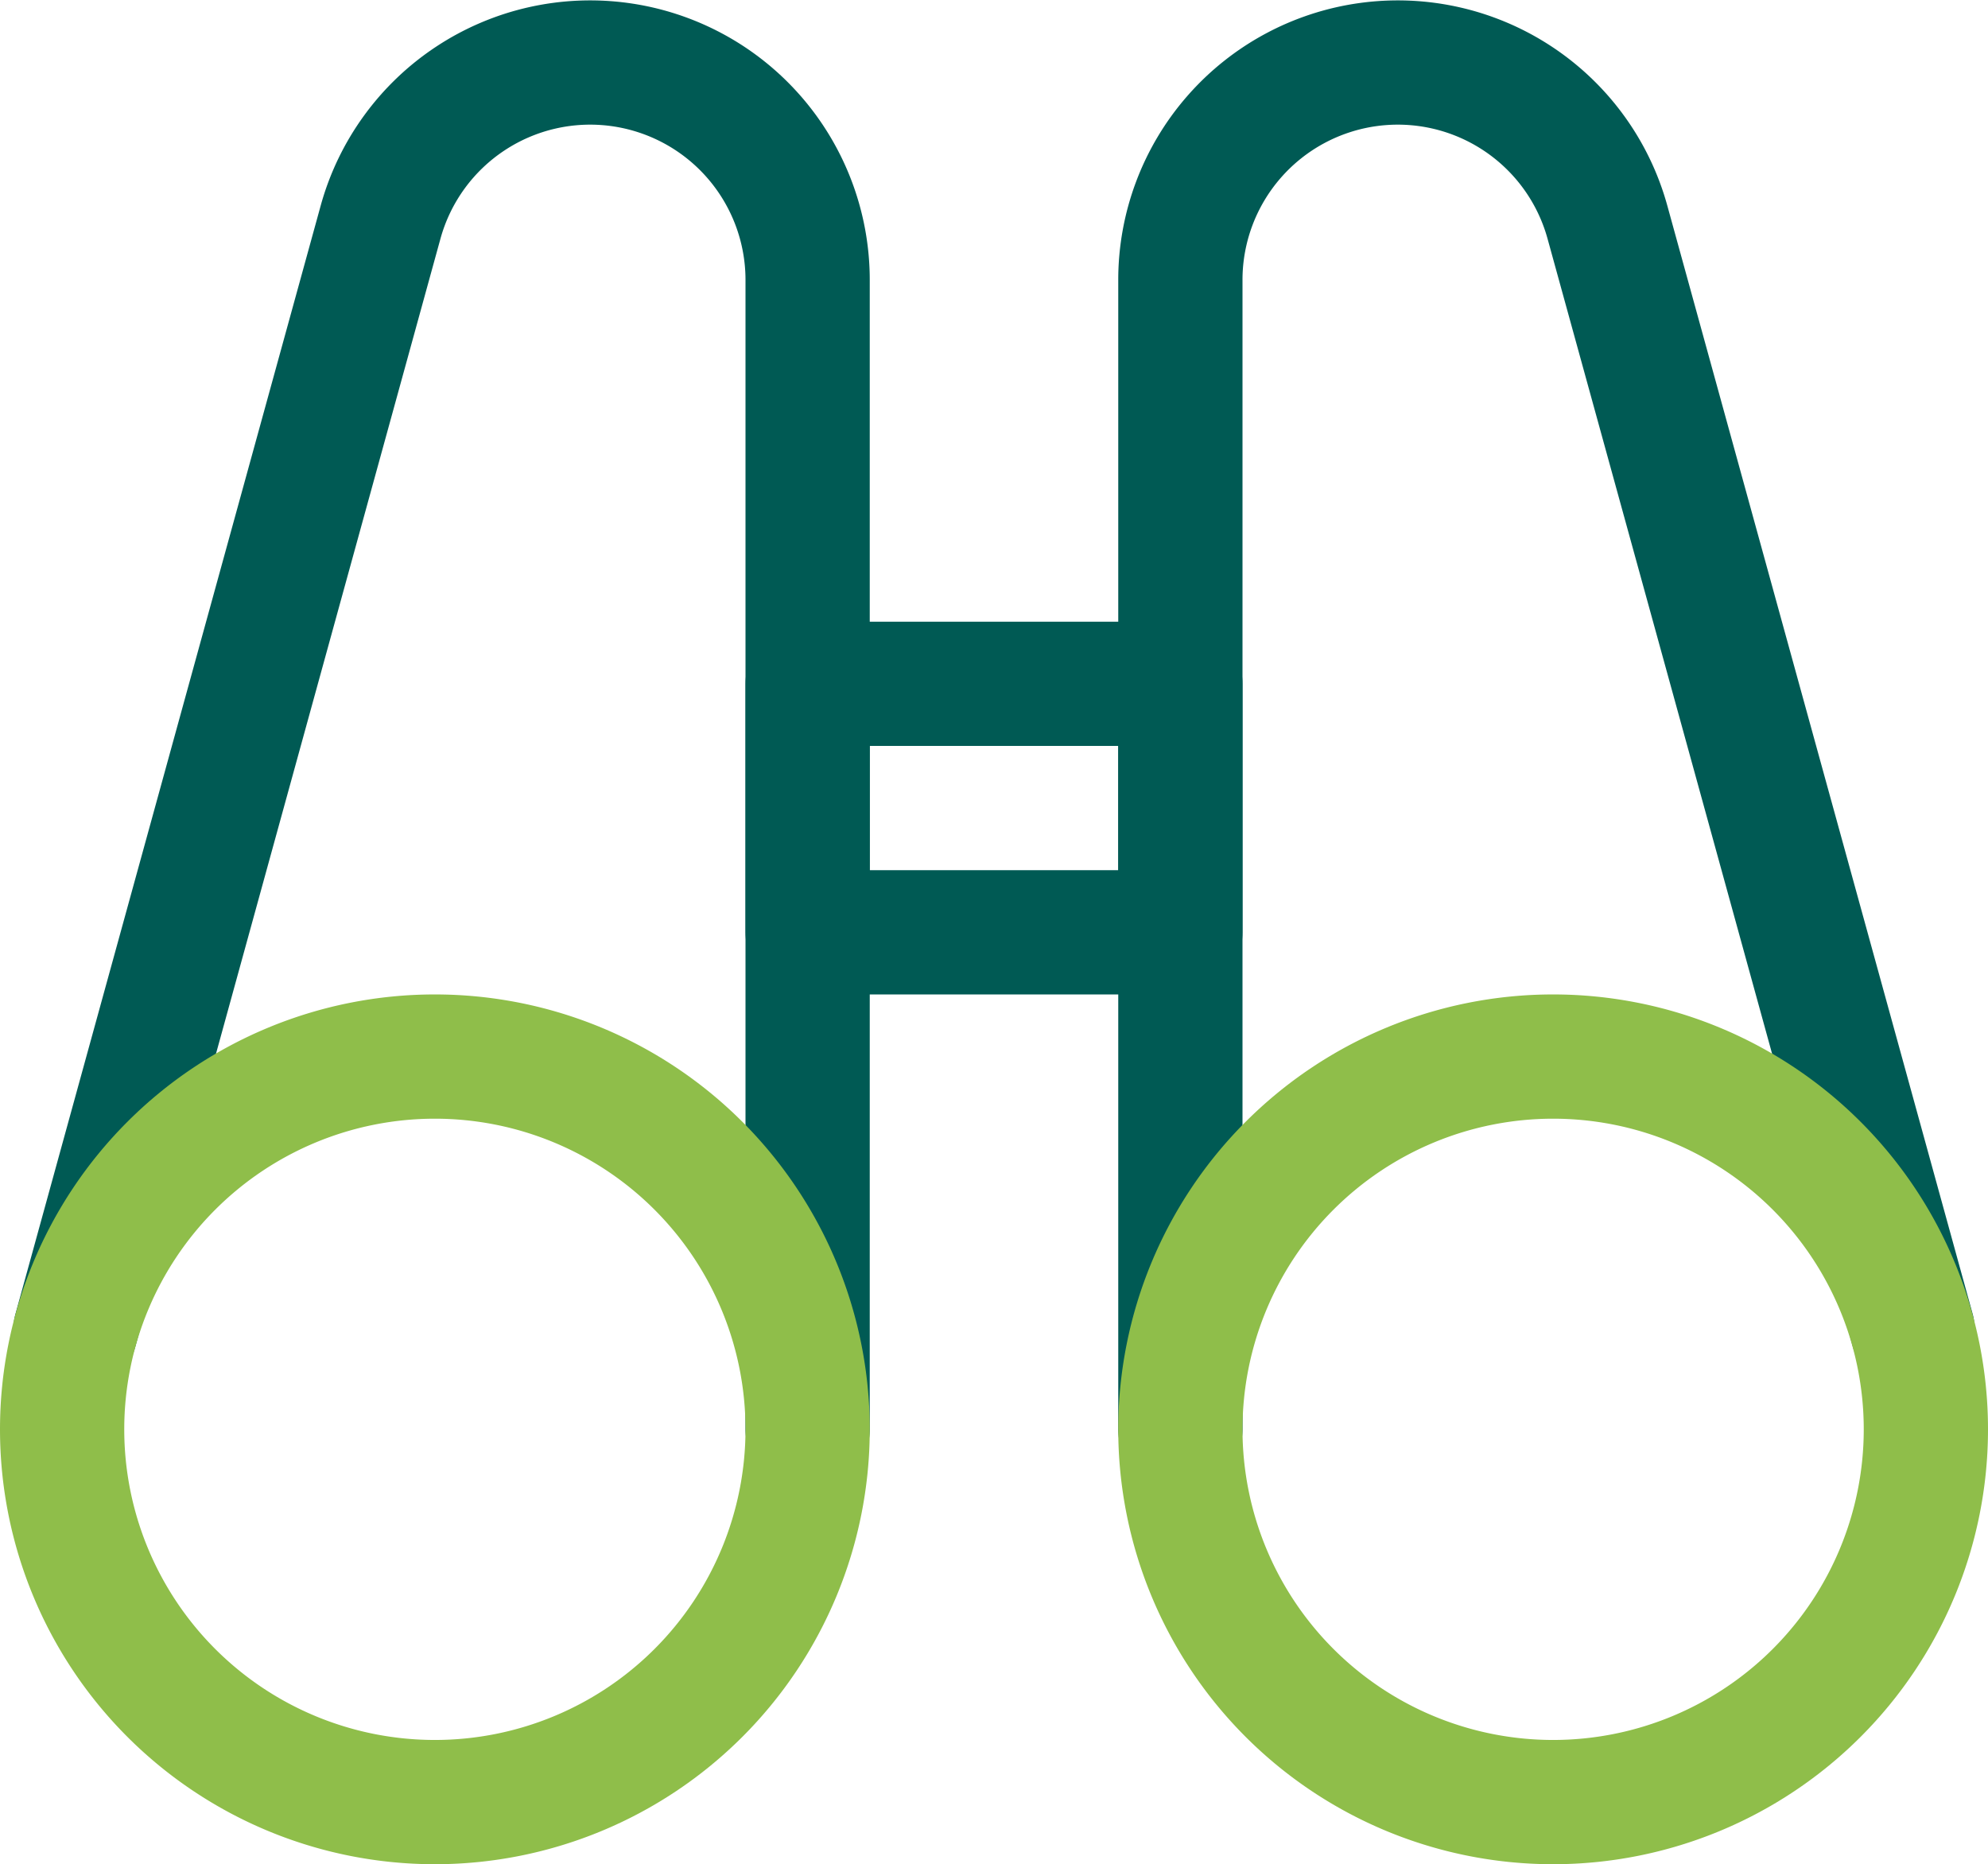
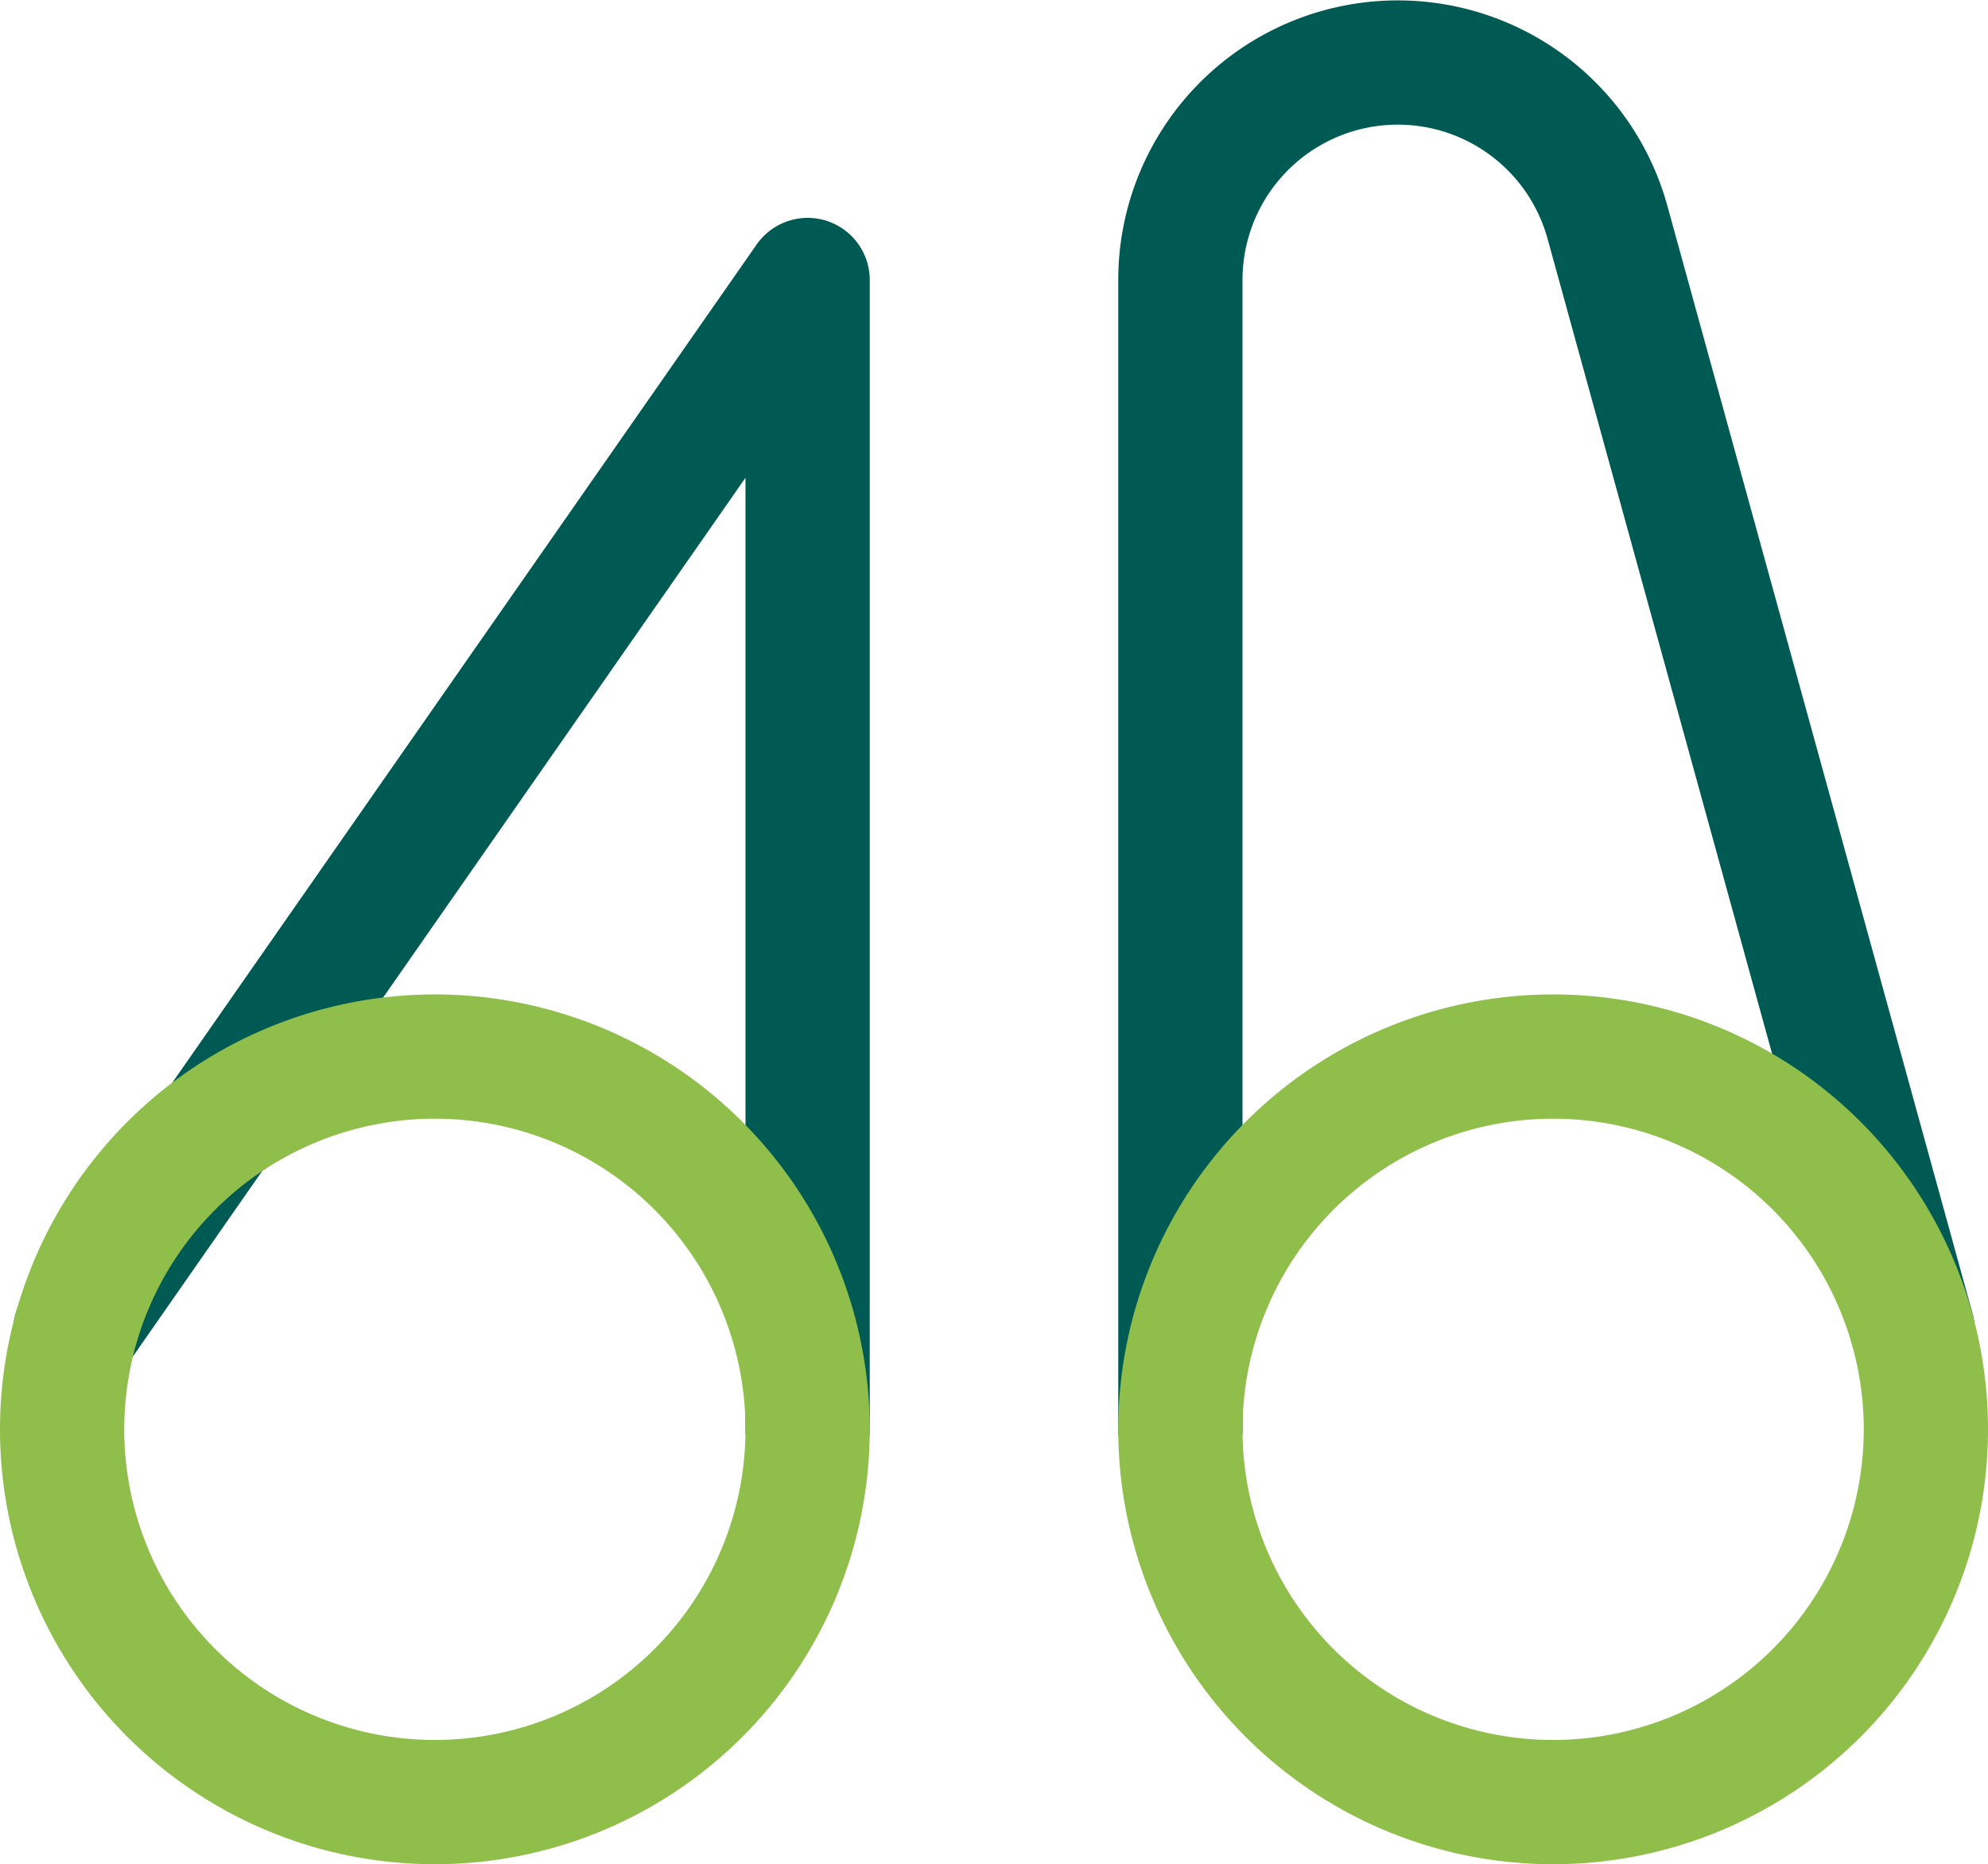
<svg xmlns="http://www.w3.org/2000/svg" id="Layer_3" data-name="Layer 3" viewBox="0 0 48 45.01">
-   <path d="M19.5,34.51V6.76A5.25,5.25,0,0,0,9.19,5.36L1.82,32.12" style="fill:none;stroke:#005a54;stroke-linecap:round;stroke-linejoin:round;stroke-width:3px" />
+   <path d="M19.5,34.51V6.76L1.82,32.12" style="fill:none;stroke:#005a54;stroke-linecap:round;stroke-linejoin:round;stroke-width:3px" />
  <path d="M28.5,34.51V6.76a5.25,5.25,0,0,1,10.31-1.4l7.37,26.75" style="fill:none;stroke:#005a54;stroke-linecap:round;stroke-linejoin:round;stroke-width:3px" />
-   <path d="M19.5,16.51h9v6h-9Z" style="fill:none;stroke:#005a54;stroke-linecap:round;stroke-linejoin:round;stroke-width:3px" />
  <path d="M1.5,34.51a9,9,0,1,0,9-9A9,9,0,0,0,1.5,34.51Z" style="fill:none;stroke:#8fbe4a;stroke-linecap:round;stroke-linejoin:round;stroke-width:3px" />
  <path d="M28.5,34.51a9,9,0,1,0,9-9A9,9,0,0,0,28.5,34.51Z" style="fill:none;stroke:#8fbe4a;stroke-linecap:round;stroke-linejoin:round;stroke-width:3px" />
</svg>